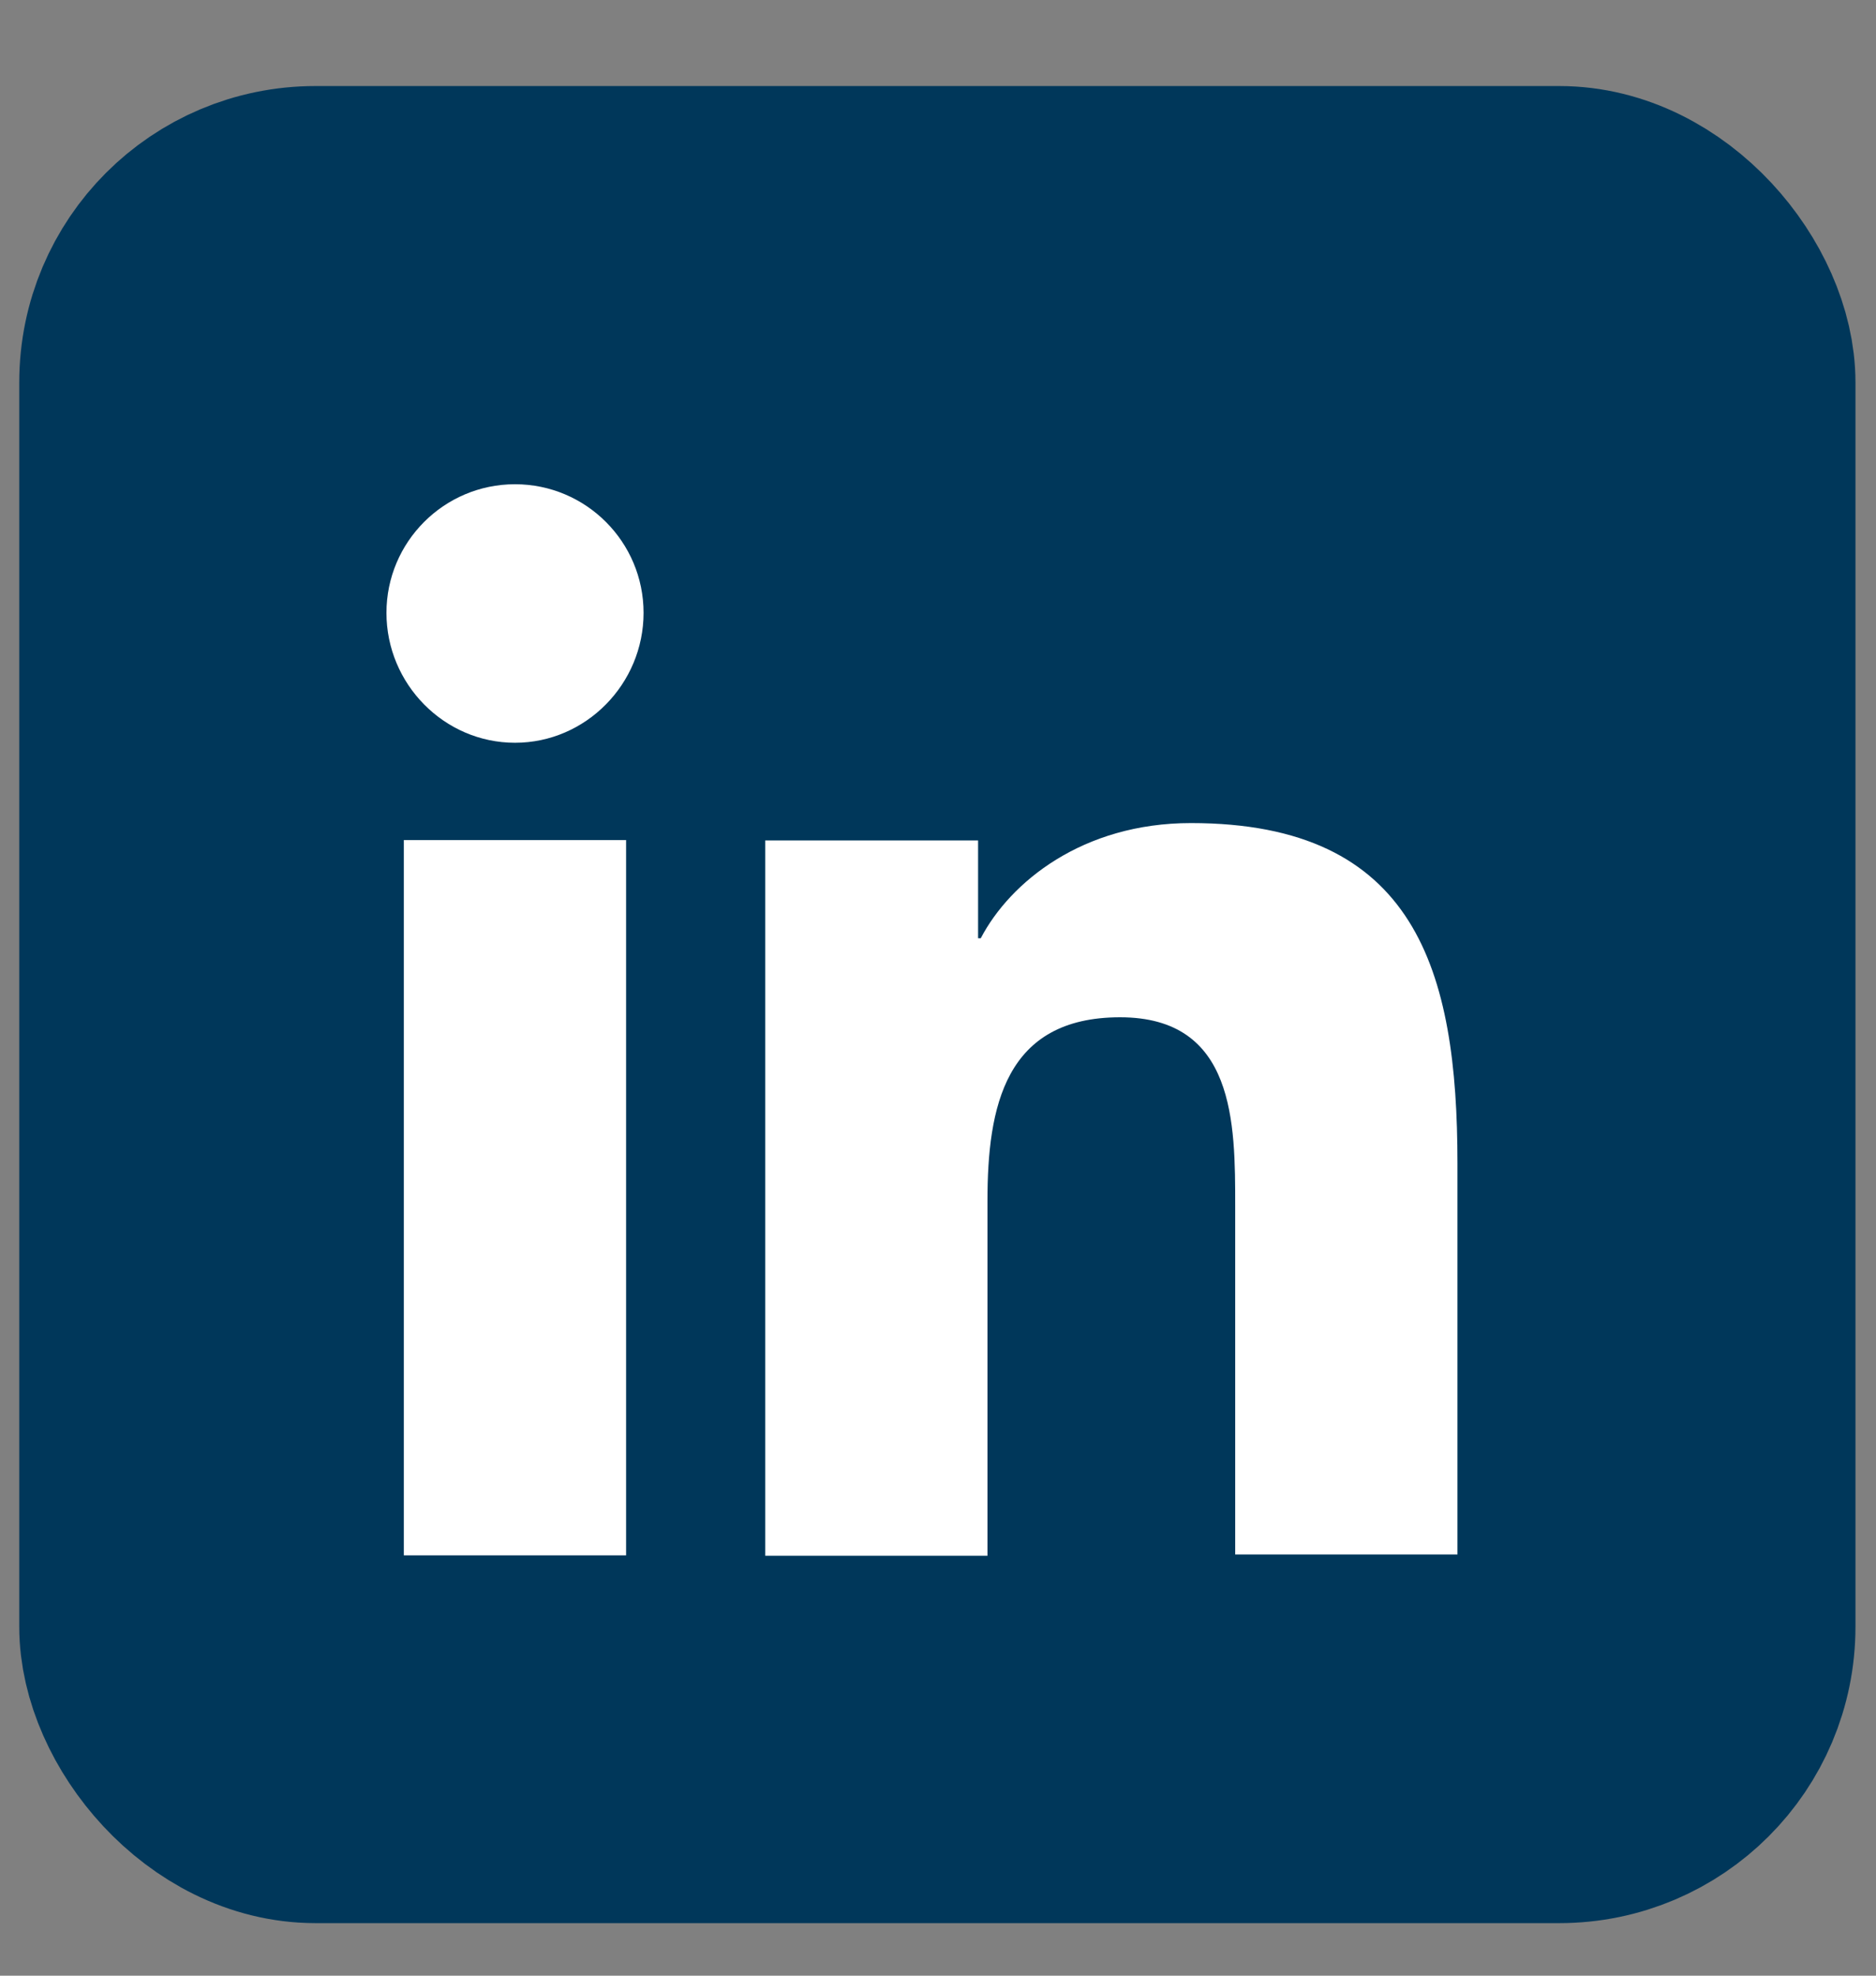
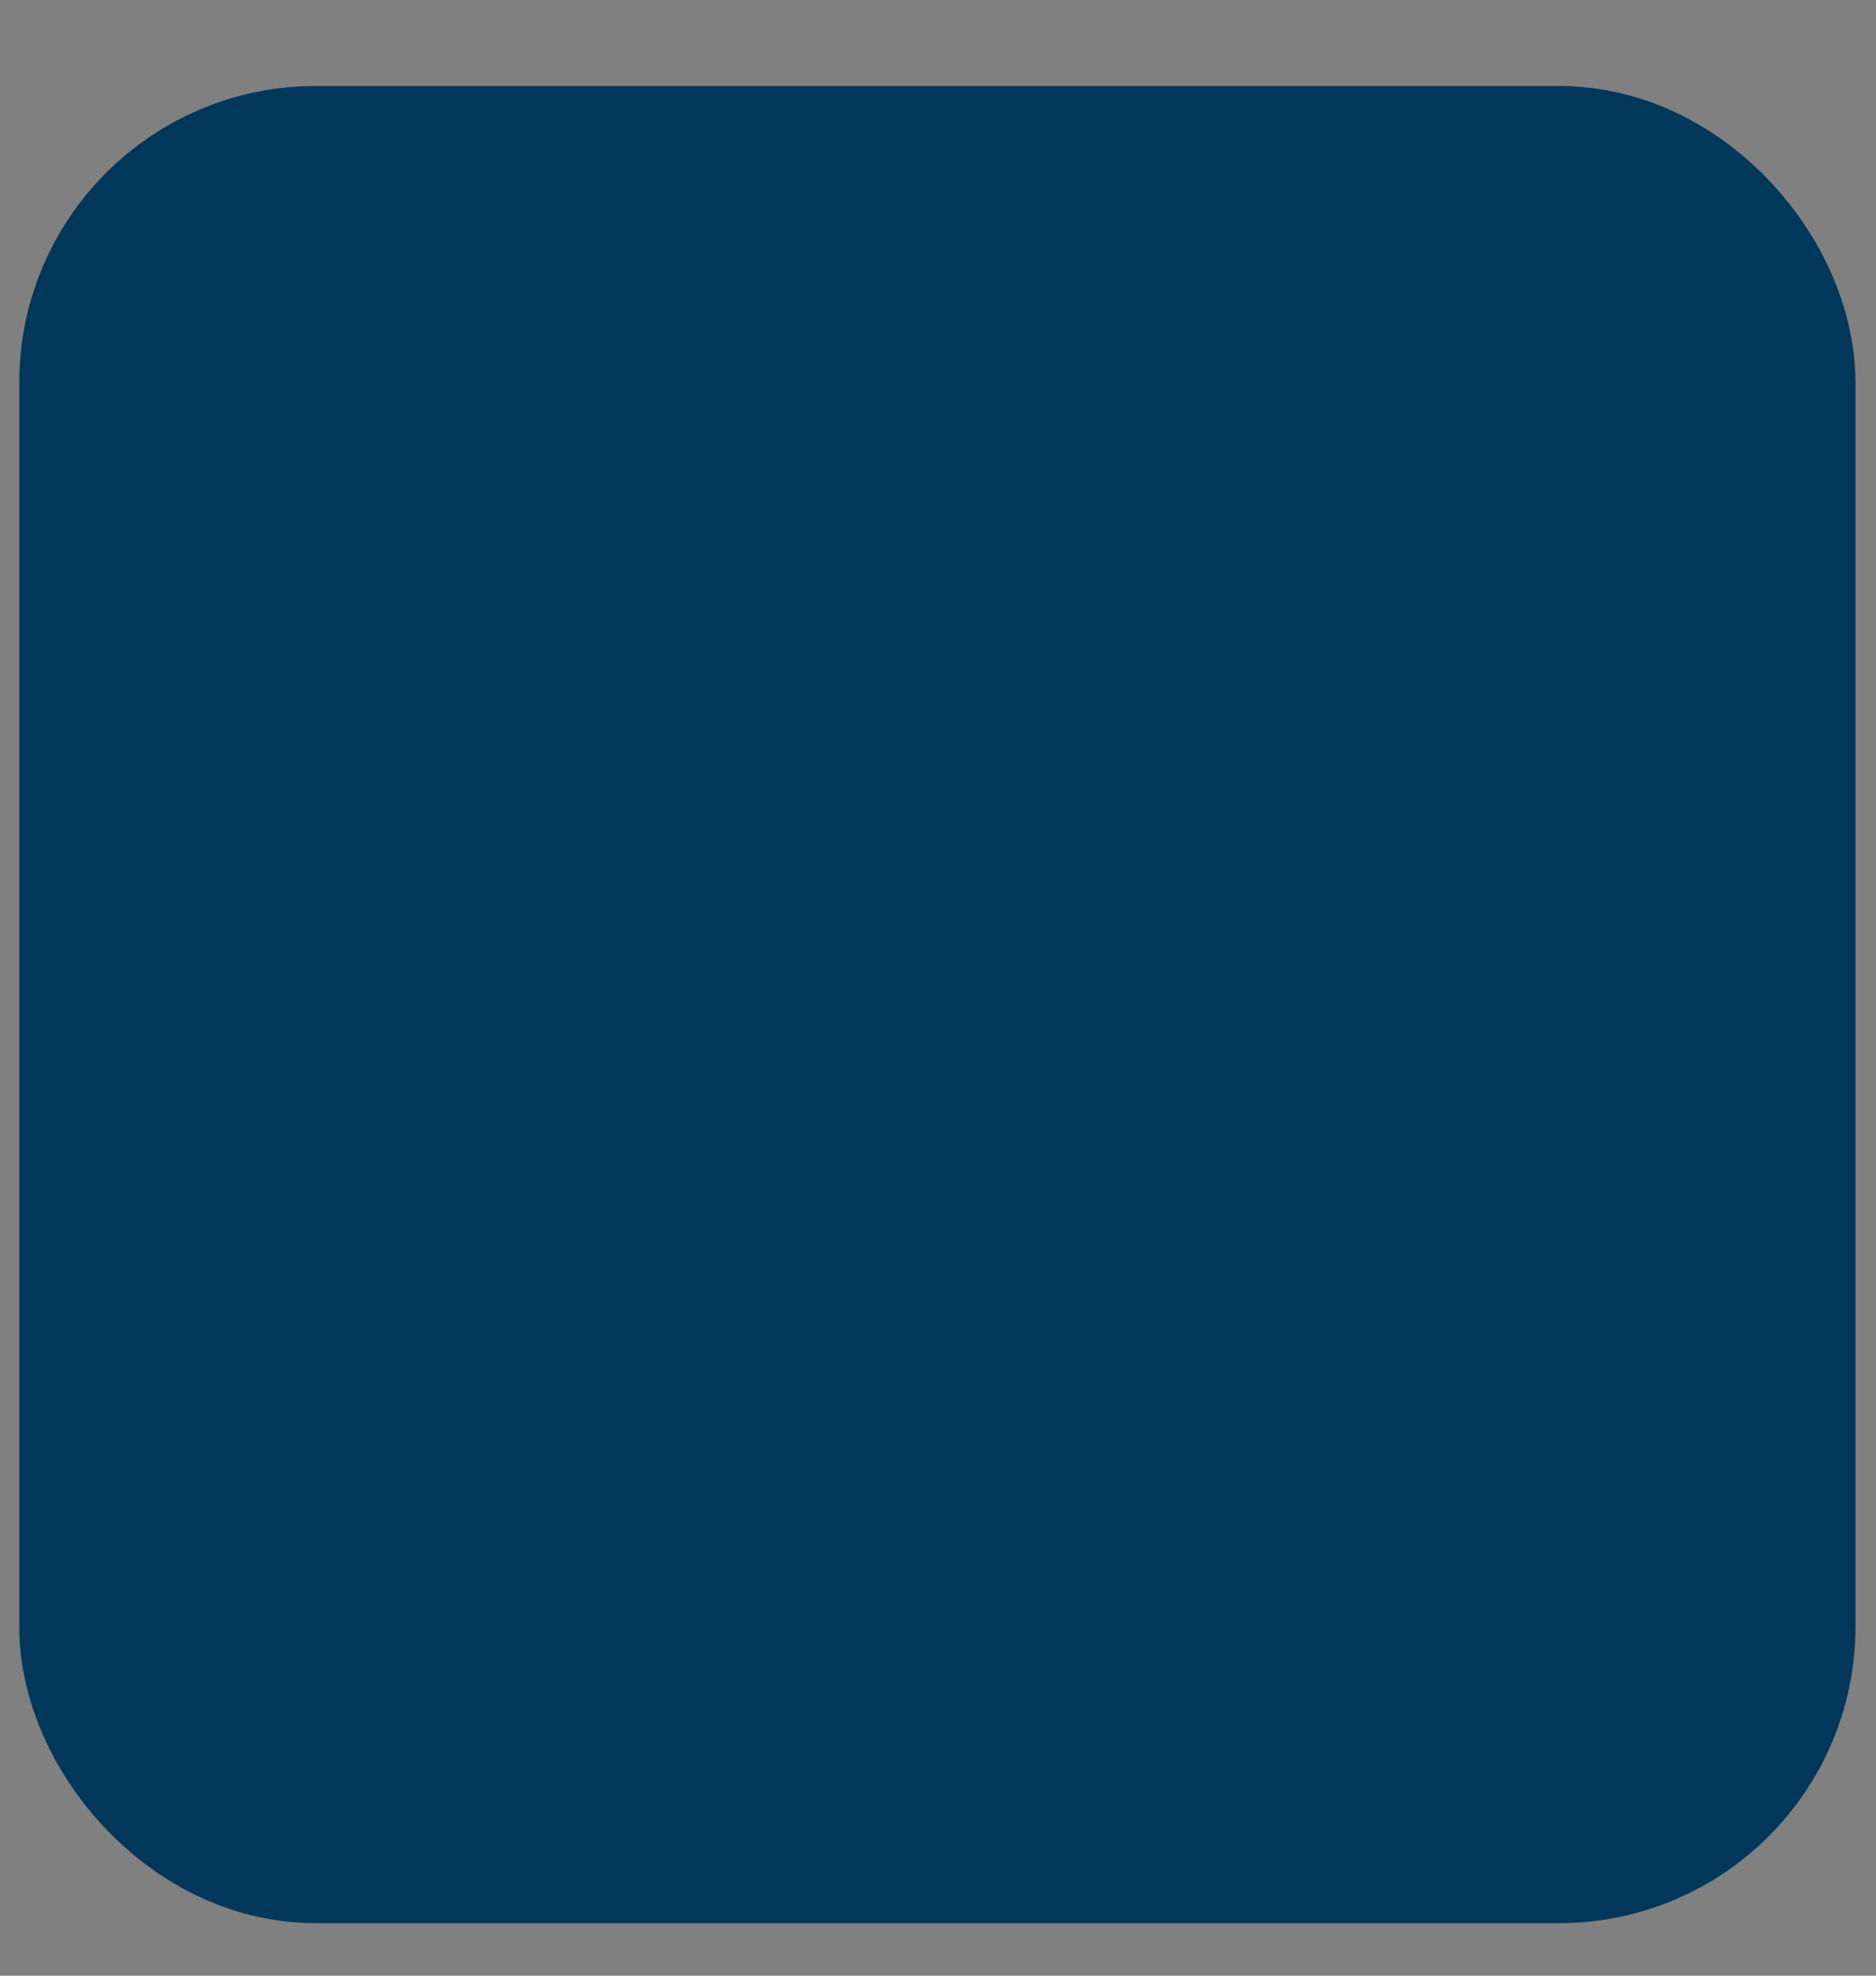
<svg xmlns="http://www.w3.org/2000/svg" width="19" height="20" viewBox="0 0 19 20" fill="none">
  <rect x="0" y="0" width="19" height="20" fill="#808080" stroke="none" />
  <rect x="1.32" y="1.996" width="16.347" height="16.347" rx="1.875" fill="#00375A" stroke="#00375A" stroke-width="2.25" />
  <g clip-path="url(#clip0_73_14524)">
    <path d="M14.761 15.75V11.776C14.761 9.824 14.34 8.332 12.062 8.332C10.964 8.332 10.231 8.929 9.933 9.498H9.906V8.508H7.75V15.749H10.001V12.156C10.001 11.207 10.177 10.298 11.344 10.298C12.51 10.298 12.51 11.37 12.51 12.21V15.736H14.761V15.749V15.75Z" fill="white" />
    <path d="M4.09 8.504H6.341V15.745H4.09V8.504Z" fill="white" />
-     <path d="M5.216 4.902C4.497 4.902 3.914 5.486 3.914 6.204C3.914 6.923 4.497 7.519 5.216 7.519C5.934 7.519 6.518 6.923 6.518 6.204C6.518 5.486 5.935 4.902 5.216 4.902Z" fill="white" />
  </g>
  <defs>
    <clipPath id="clip0_73_14524">
-       <rect width="10.848" height="10.848" fill="white" transform="translate(3.914 4.902)" />
-     </clipPath>
+       </clipPath>
  </defs>
</svg>